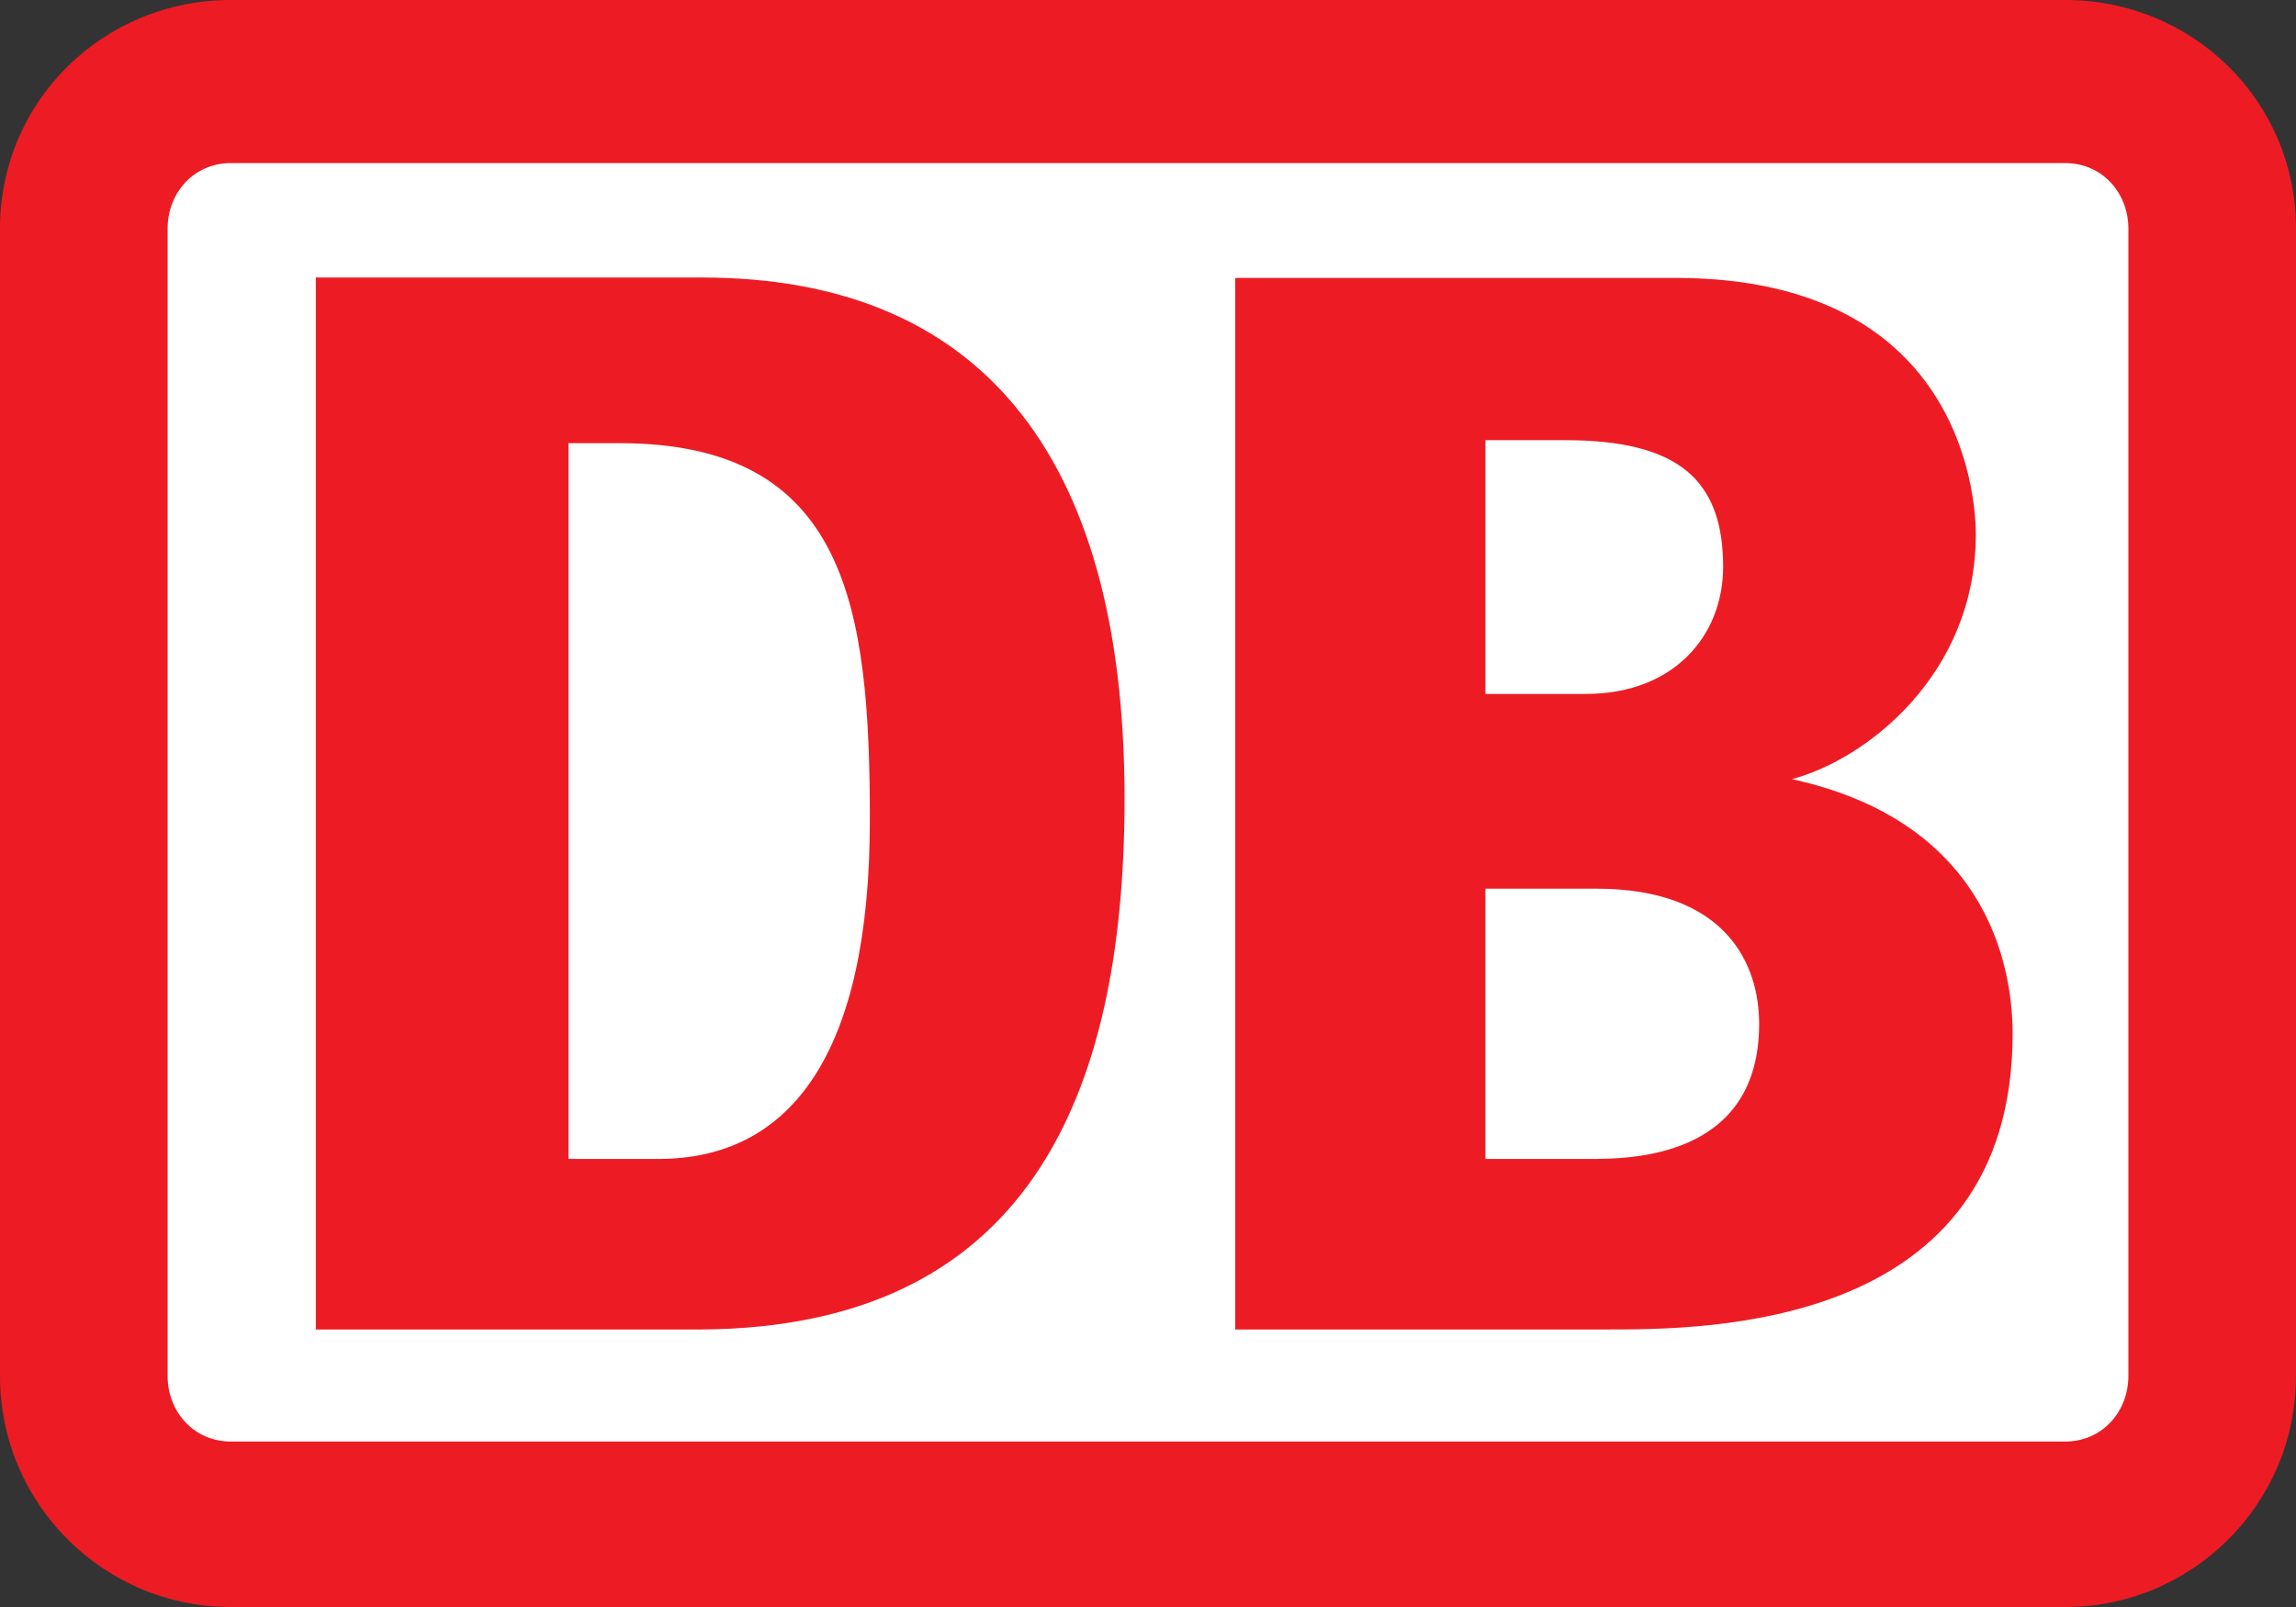
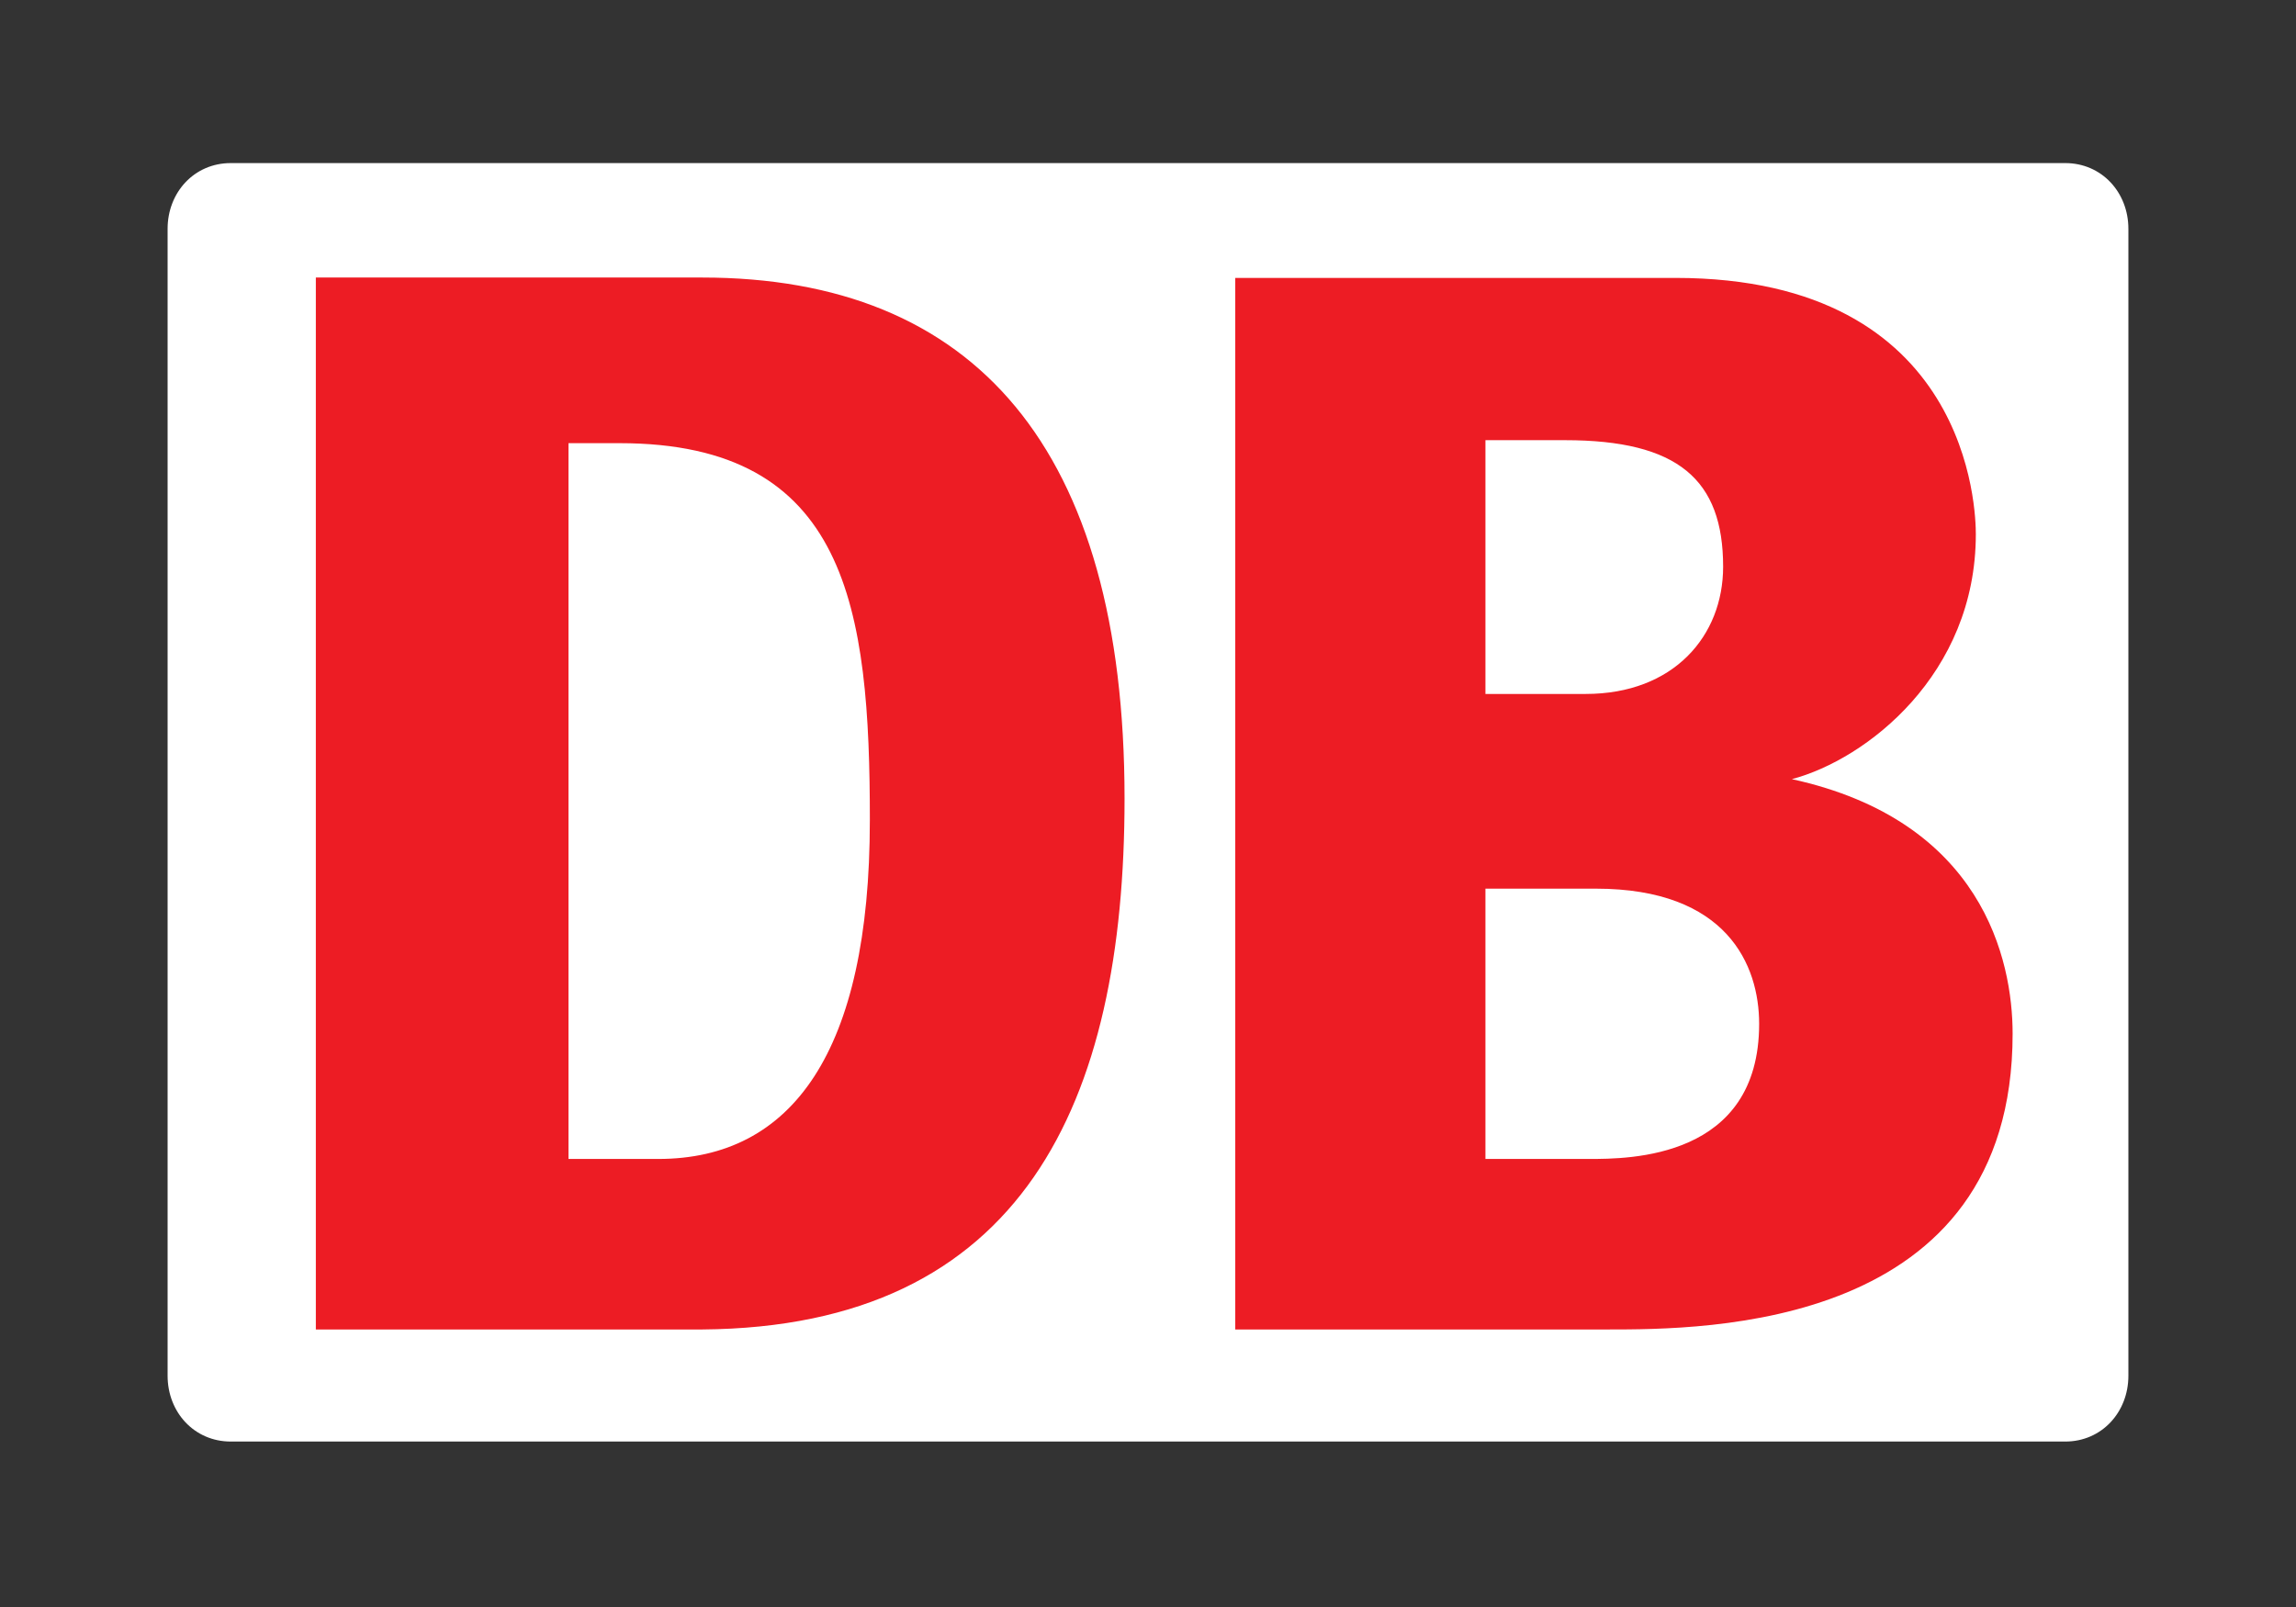
<svg xmlns="http://www.w3.org/2000/svg" width="377.952" height="264.568">
  <rect width="100%" height="100%" fill="#333333" stroke="none" />
-   <path fill="#ed1c24" d="M339.97 0H37.982C17.201 0 0 16.432 0 37.67v188.823c0 21.238 17.2 38.075 37.981 38.075h301.99c20.781 0 37.981-16.837 37.981-38.075V37.671c0-21.239-17.2-37.671-37.981-37.671" />
  <path fill="#fff" d="M350.361 226.493c0 6.016-4.401 10.834-10.39 10.834H37.98c-5.99 0-10.39-4.818-10.39-10.834V37.671c0-6.016 4.4-10.822 10.39-10.822h301.99c5.989 0 10.39 4.806 10.39 10.822z" />
  <path fill="#ed1c24" d="M143.19 135.083c0-34.884-3.62-62.123-41.198-62.123H93.58v117.843h14.79c22.006 0 34.818-17.632 34.818-55.72m-27.605 83.793H51.992V45.691h63.593c44.792 0 69.531 28.062 69.531 85.786 0 50.119-16.744 86.995-69.53 87.399m145.978-28.073h-17.041v-44.501h18.174c21.608 0 26.882 12.607 26.882 22.251 0 22.25-21.418 22.25-28.015 22.25M244.523 72.468h13.106c18.624 0 26.02 6.5 26.02 20.833 0 11.39-8.145 20.947-22.621 20.947h-16.505zm50.441 55.805c12.263-3.245 30.283-17.237 30.283-40.32 0-3.606-.755-42.2-49.446-42.2H203.34v173.123h61.22c16.216 0 66.744 0 66.744-48.69 0-12.165-4.962-35.058-36.339-41.913" />
</svg>